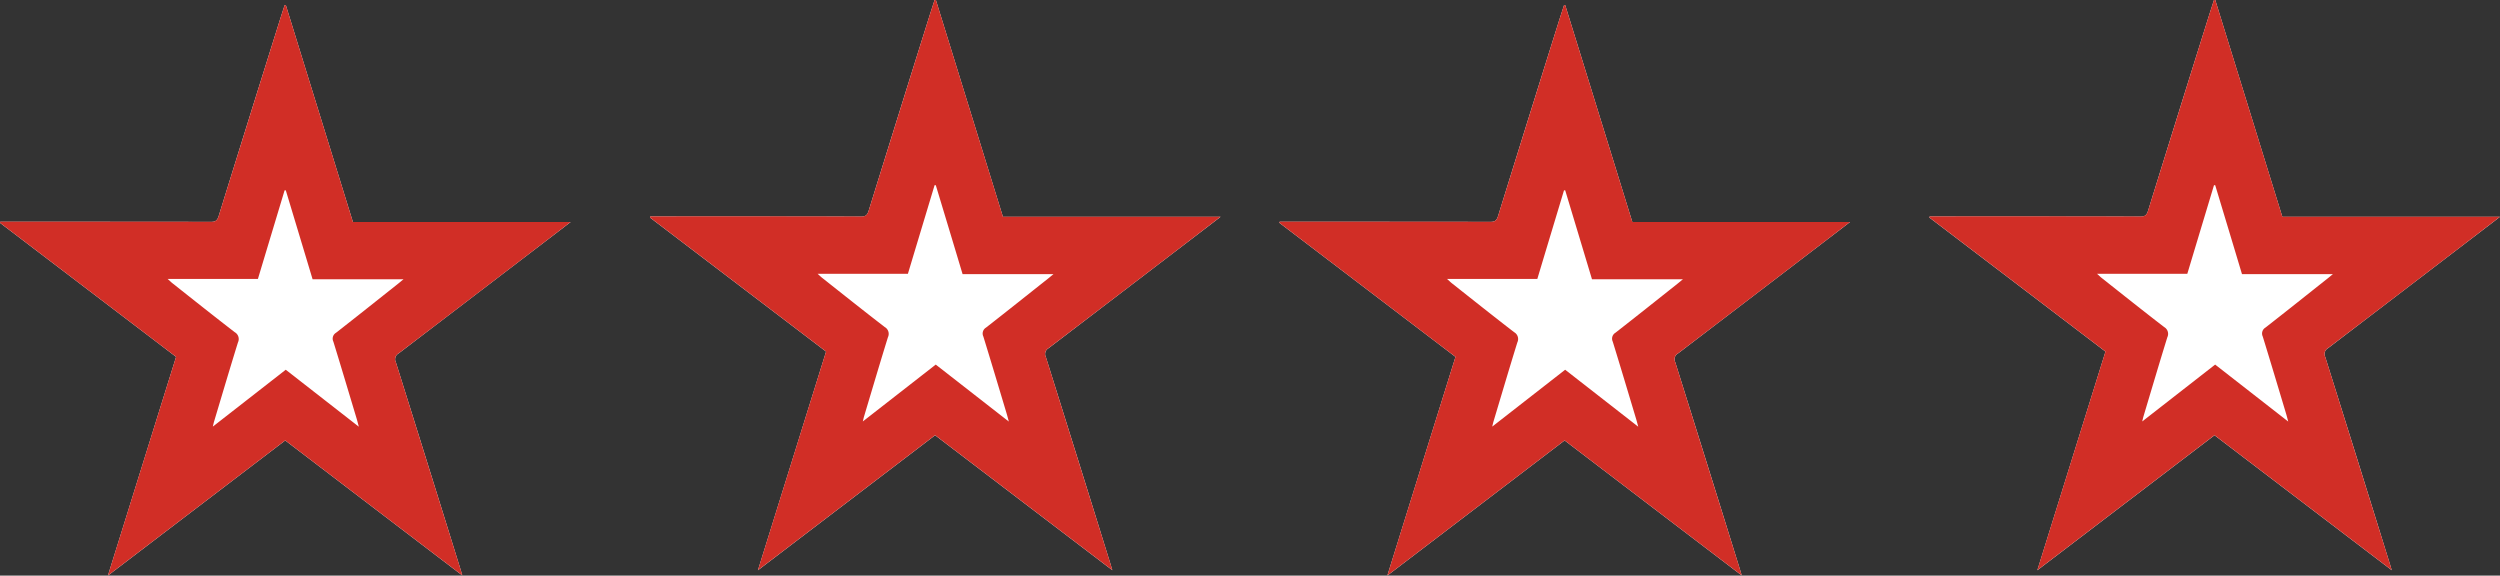
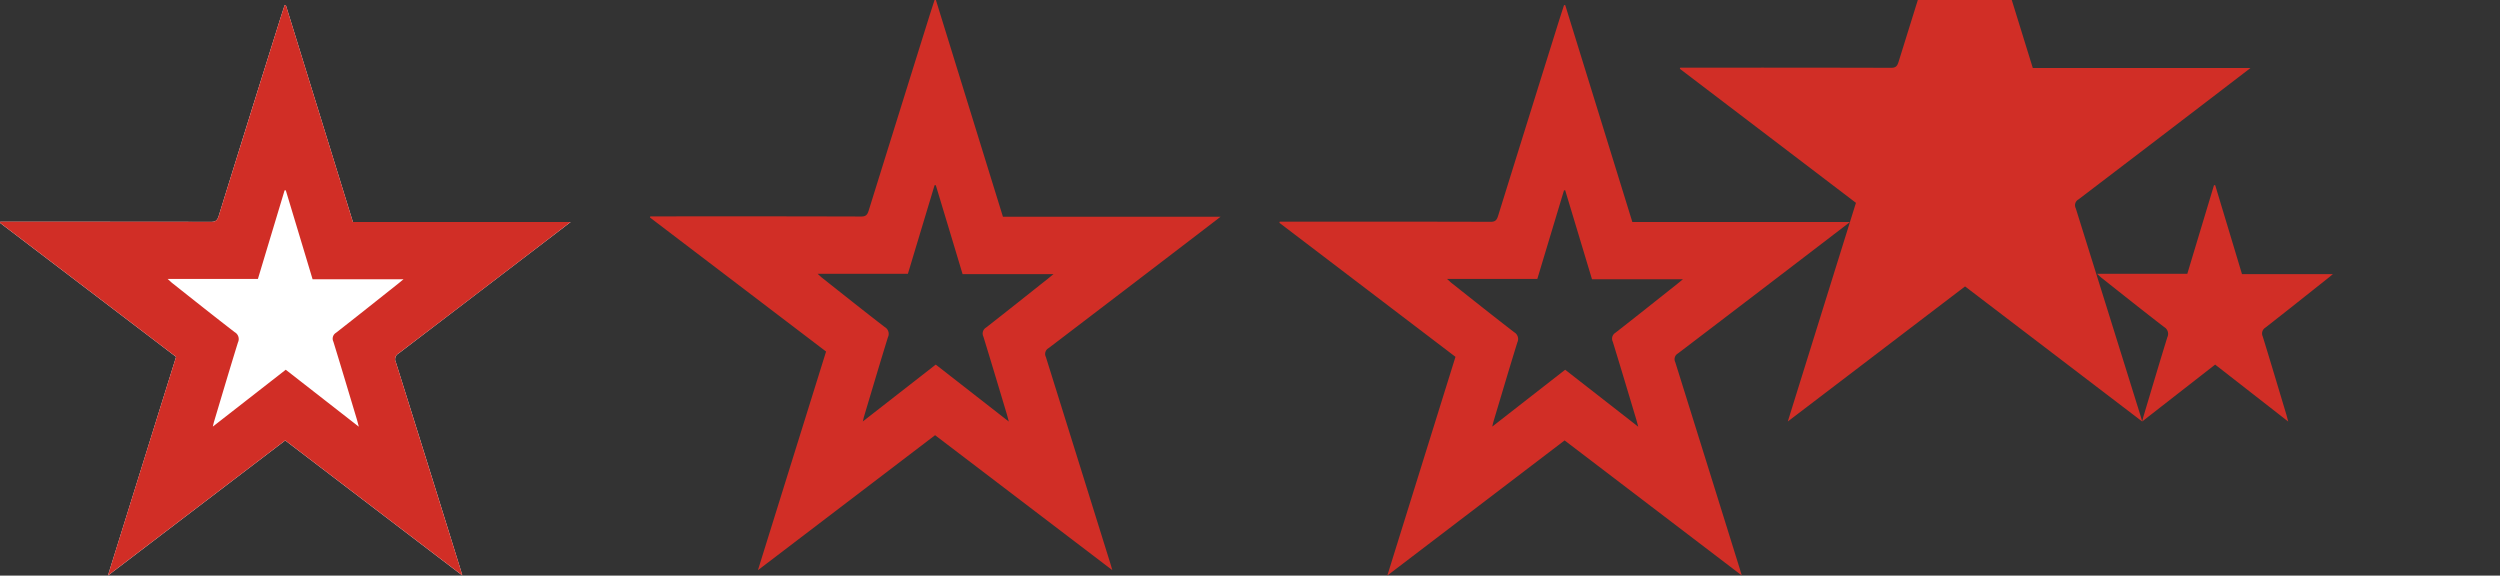
<svg xmlns="http://www.w3.org/2000/svg" width="101.932" height="23.468" viewBox="0 0 101.932 23.468">
  <rect x="0" y="0" width="101.932" height="23.468" fill="#333333" stroke="none" />
  <g id="Group_130" data-name="Group 130" transform="translate(-1033.777 -107.256)">
    <path id="Path_256" data-name="Path 256" d="M1045.406,125.215l-7.229,5.509c.939-3.012,1.857-5.96,2.779-8.917l-7.179-5.464c0-.015.008-.031.013-.046h.234q4.18,0,8.361.005c.184,0,.252-.061.308-.237q1.218-3.932,2.453-7.86c.076-.246.157-.492.236-.738h.05q1.365,4.411,2.735,8.842h8.875c-.128.1-.21.162-.292.226q-3.36,2.568-6.722,5.133a.27.27,0,0,0-.11.359q1.32,4.2,2.627,8.413c.023.073.044.146.083.28l-7.222-5.505" fill="#fff" />
-     <path id="Path_257" data-name="Path 257" d="M1071.907,125l-7.228,5.508c.939-3.011,1.857-5.959,2.779-8.916l-7.179-5.464c0-.016.008-.031.013-.046h.234q4.18,0,8.361.005c.184,0,.252-.061.307-.237q1.219-3.932,2.453-7.86c.077-.246.158-.492.237-.738h.05c.91,2.942,1.82,5.883,2.735,8.843h8.875l-.293.226q-3.359,2.568-6.721,5.133a.27.27,0,0,0-.11.359q1.32,4.2,2.627,8.413c.023.073.043.146.083.28l-7.223-5.5" fill="#fff" />
-     <path id="Path_258" data-name="Path 258" d="M1097.57,125.215l-7.228,5.509c.939-3.012,1.857-5.96,2.779-8.917l-7.179-5.464c0-.015.008-.031.013-.046h.234q4.18,0,8.361.005c.184,0,.252-.061.307-.237q1.219-3.932,2.453-7.86c.077-.246.158-.492.237-.738h.049q1.367,4.411,2.736,8.842h8.875l-.293.226q-3.358,2.568-6.721,5.133a.27.27,0,0,0-.11.359q1.32,4.2,2.627,8.413c.023.073.043.146.083.28l-7.223-5.505" fill="#fff" />
-     <path id="Path_259" data-name="Path 259" d="M1124.072,125l-7.228,5.508c.939-3.011,1.857-5.959,2.779-8.916q-3.6-2.741-7.179-5.464c0-.016.008-.031.013-.046h.234q4.18,0,8.361.005c.184,0,.252-.061.307-.237q1.219-3.932,2.453-7.86c.077-.246.158-.492.237-.738h.049c.911,2.942,1.821,5.883,2.736,8.843h8.875l-.293.226q-3.359,2.568-6.721,5.133a.27.27,0,0,0-.11.359q1.32,4.2,2.627,8.413c.023.073.043.146.083.28l-7.223-5.5" fill="#fff" />
    <g id="Group_129" data-name="Group 129">
      <path id="Path_260" data-name="Path 260" d="M1042.454,124.652c.027-.112.038-.164.053-.213.322-1.075.639-2.15.972-3.221a.32.32,0,0,0-.132-.418c-.854-.658-1.7-1.332-2.544-2-.055-.043-.1-.093-.192-.171h3.682c.364-1.21.726-2.411,1.088-3.612l.049,0c.362,1.2.726,2.405,1.092,3.625h3.709c-.1.08-.155.128-.213.174-.846.671-1.689,1.344-2.539,2.007a.279.279,0,0,0-.109.364c.323,1.049.636,2.1.953,3.154.024.082.045.166.084.313l-2.979-2.323-2.974,2.319m2.952.563,7.222,5.505c-.039-.134-.06-.207-.083-.28q-1.31-4.208-2.627-8.413a.27.27,0,0,1,.11-.359q3.365-2.561,6.722-5.133c.082-.064.164-.128.292-.226h-8.875q-1.373-4.44-2.735-8.842h-.05c-.079.246-.16.492-.236.738q-1.232,3.93-2.453,7.86c-.056.176-.124.238-.308.237q-4.179-.011-8.361-.005h-.234c-.005.015-.009.031-.013.046l7.179,5.464c-.922,2.957-1.84,5.9-2.779,8.917l7.229-5.509" fill="#d12e26" />
      <path id="Path_261" data-name="Path 261" d="M1068.956,124.442c.027-.112.038-.164.053-.213.322-1.075.639-2.15.971-3.221a.32.32,0,0,0-.131-.418c-.854-.658-1.7-1.332-2.544-2-.055-.043-.105-.093-.192-.171h3.682c.364-1.21.726-2.411,1.088-3.612l.049,0c.362,1.2.725,2.4,1.092,3.625h3.709c-.1.08-.155.128-.213.174-.846.67-1.689,1.344-2.54,2.007a.281.281,0,0,0-.109.364c.323,1.049.637,2.1.953,3.153.025.083.046.167.085.314l-2.979-2.323-2.974,2.319m2.951.563,7.223,5.5c-.04-.134-.06-.207-.083-.28q-1.311-4.207-2.627-8.413a.27.27,0,0,1,.11-.359q3.364-2.561,6.721-5.133l.293-.226h-8.875c-.915-2.96-1.825-5.9-2.735-8.843h-.05c-.079.246-.16.492-.237.738q-1.23,3.93-2.453,7.86c-.055.176-.123.238-.307.237q-4.18-.011-8.361-.005h-.234c-.005.015-.009.03-.013.046l7.179,5.464c-.922,2.957-1.84,5.9-2.779,8.916l7.228-5.508" fill="#d12e26" />
      <path id="Path_262" data-name="Path 262" d="M1094.619,124.652c.027-.112.038-.164.053-.213.322-1.075.639-2.15.971-3.221a.32.32,0,0,0-.131-.418c-.854-.658-1.7-1.332-2.544-2-.055-.043-.1-.093-.192-.171h3.682c.364-1.21.726-2.411,1.088-3.612l.049,0c.362,1.2.725,2.405,1.092,3.625h3.709c-.1.08-.155.128-.213.174-.846.671-1.689,1.344-2.54,2.007a.281.281,0,0,0-.109.364c.323,1.049.637,2.1.953,3.154.025.082.046.166.085.313l-2.979-2.323-2.974,2.319m2.951.563,7.223,5.505c-.04-.134-.06-.207-.083-.28q-1.311-4.208-2.627-8.413a.27.27,0,0,1,.11-.359q3.365-2.561,6.721-5.133l.293-.226h-8.875q-1.373-4.44-2.736-8.842h-.049c-.079.246-.16.492-.237.738q-1.23,3.93-2.453,7.86c-.055.176-.123.238-.307.237q-4.181-.011-8.361-.005h-.234c-.005.015-.009.031-.013.046l7.179,5.464c-.922,2.957-1.84,5.9-2.779,8.917l7.228-5.509" fill="#d12e26" />
-       <path id="Path_263" data-name="Path 263" d="M1121.121,124.442c.027-.112.038-.164.053-.213.322-1.075.639-2.15.971-3.221a.32.32,0,0,0-.131-.418c-.854-.658-1.7-1.332-2.544-2-.055-.043-.1-.093-.192-.171h3.682c.364-1.21.726-2.411,1.088-3.612l.049,0c.362,1.2.725,2.4,1.092,3.625h3.709c-.1.08-.155.128-.213.174-.846.67-1.689,1.344-2.54,2.007a.281.281,0,0,0-.109.364c.323,1.049.637,2.1.953,3.153.025.083.046.167.085.314l-2.979-2.323-2.974,2.319m2.951.563,7.223,5.5c-.04-.134-.06-.207-.083-.28q-1.311-4.207-2.627-8.413a.27.27,0,0,1,.11-.359q3.365-2.561,6.721-5.133l.293-.226h-8.875c-.915-2.96-1.825-5.9-2.736-8.843h-.049c-.079.246-.16.492-.237.738q-1.23,3.93-2.453,7.86c-.055.176-.123.238-.307.237q-4.18-.011-8.361-.005h-.234c-.005.015-.009.03-.013.046q3.585,2.727,7.179,5.464c-.922,2.957-1.84,5.9-2.779,8.916l7.228-5.508" fill="#d12e26" />
+       <path id="Path_263" data-name="Path 263" d="M1121.121,124.442c.027-.112.038-.164.053-.213.322-1.075.639-2.15.971-3.221a.32.32,0,0,0-.131-.418c-.854-.658-1.7-1.332-2.544-2-.055-.043-.1-.093-.192-.171h3.682c.364-1.21.726-2.411,1.088-3.612l.049,0c.362,1.2.725,2.4,1.092,3.625h3.709c-.1.08-.155.128-.213.174-.846.67-1.689,1.344-2.54,2.007a.281.281,0,0,0-.109.364c.323,1.049.637,2.1.953,3.153.025.083.046.167.085.314l-2.979-2.323-2.974,2.319c-.04-.134-.06-.207-.083-.28q-1.311-4.207-2.627-8.413a.27.27,0,0,1,.11-.359q3.365-2.561,6.721-5.133l.293-.226h-8.875c-.915-2.96-1.825-5.9-2.736-8.843h-.049c-.079.246-.16.492-.237.738q-1.23,3.93-2.453,7.86c-.055.176-.123.238-.307.237q-4.18-.011-8.361-.005h-.234c-.005.015-.009.03-.013.046q3.585,2.727,7.179,5.464c-.922,2.957-1.84,5.9-2.779,8.916l7.228-5.508" fill="#d12e26" />
    </g>
  </g>
</svg>